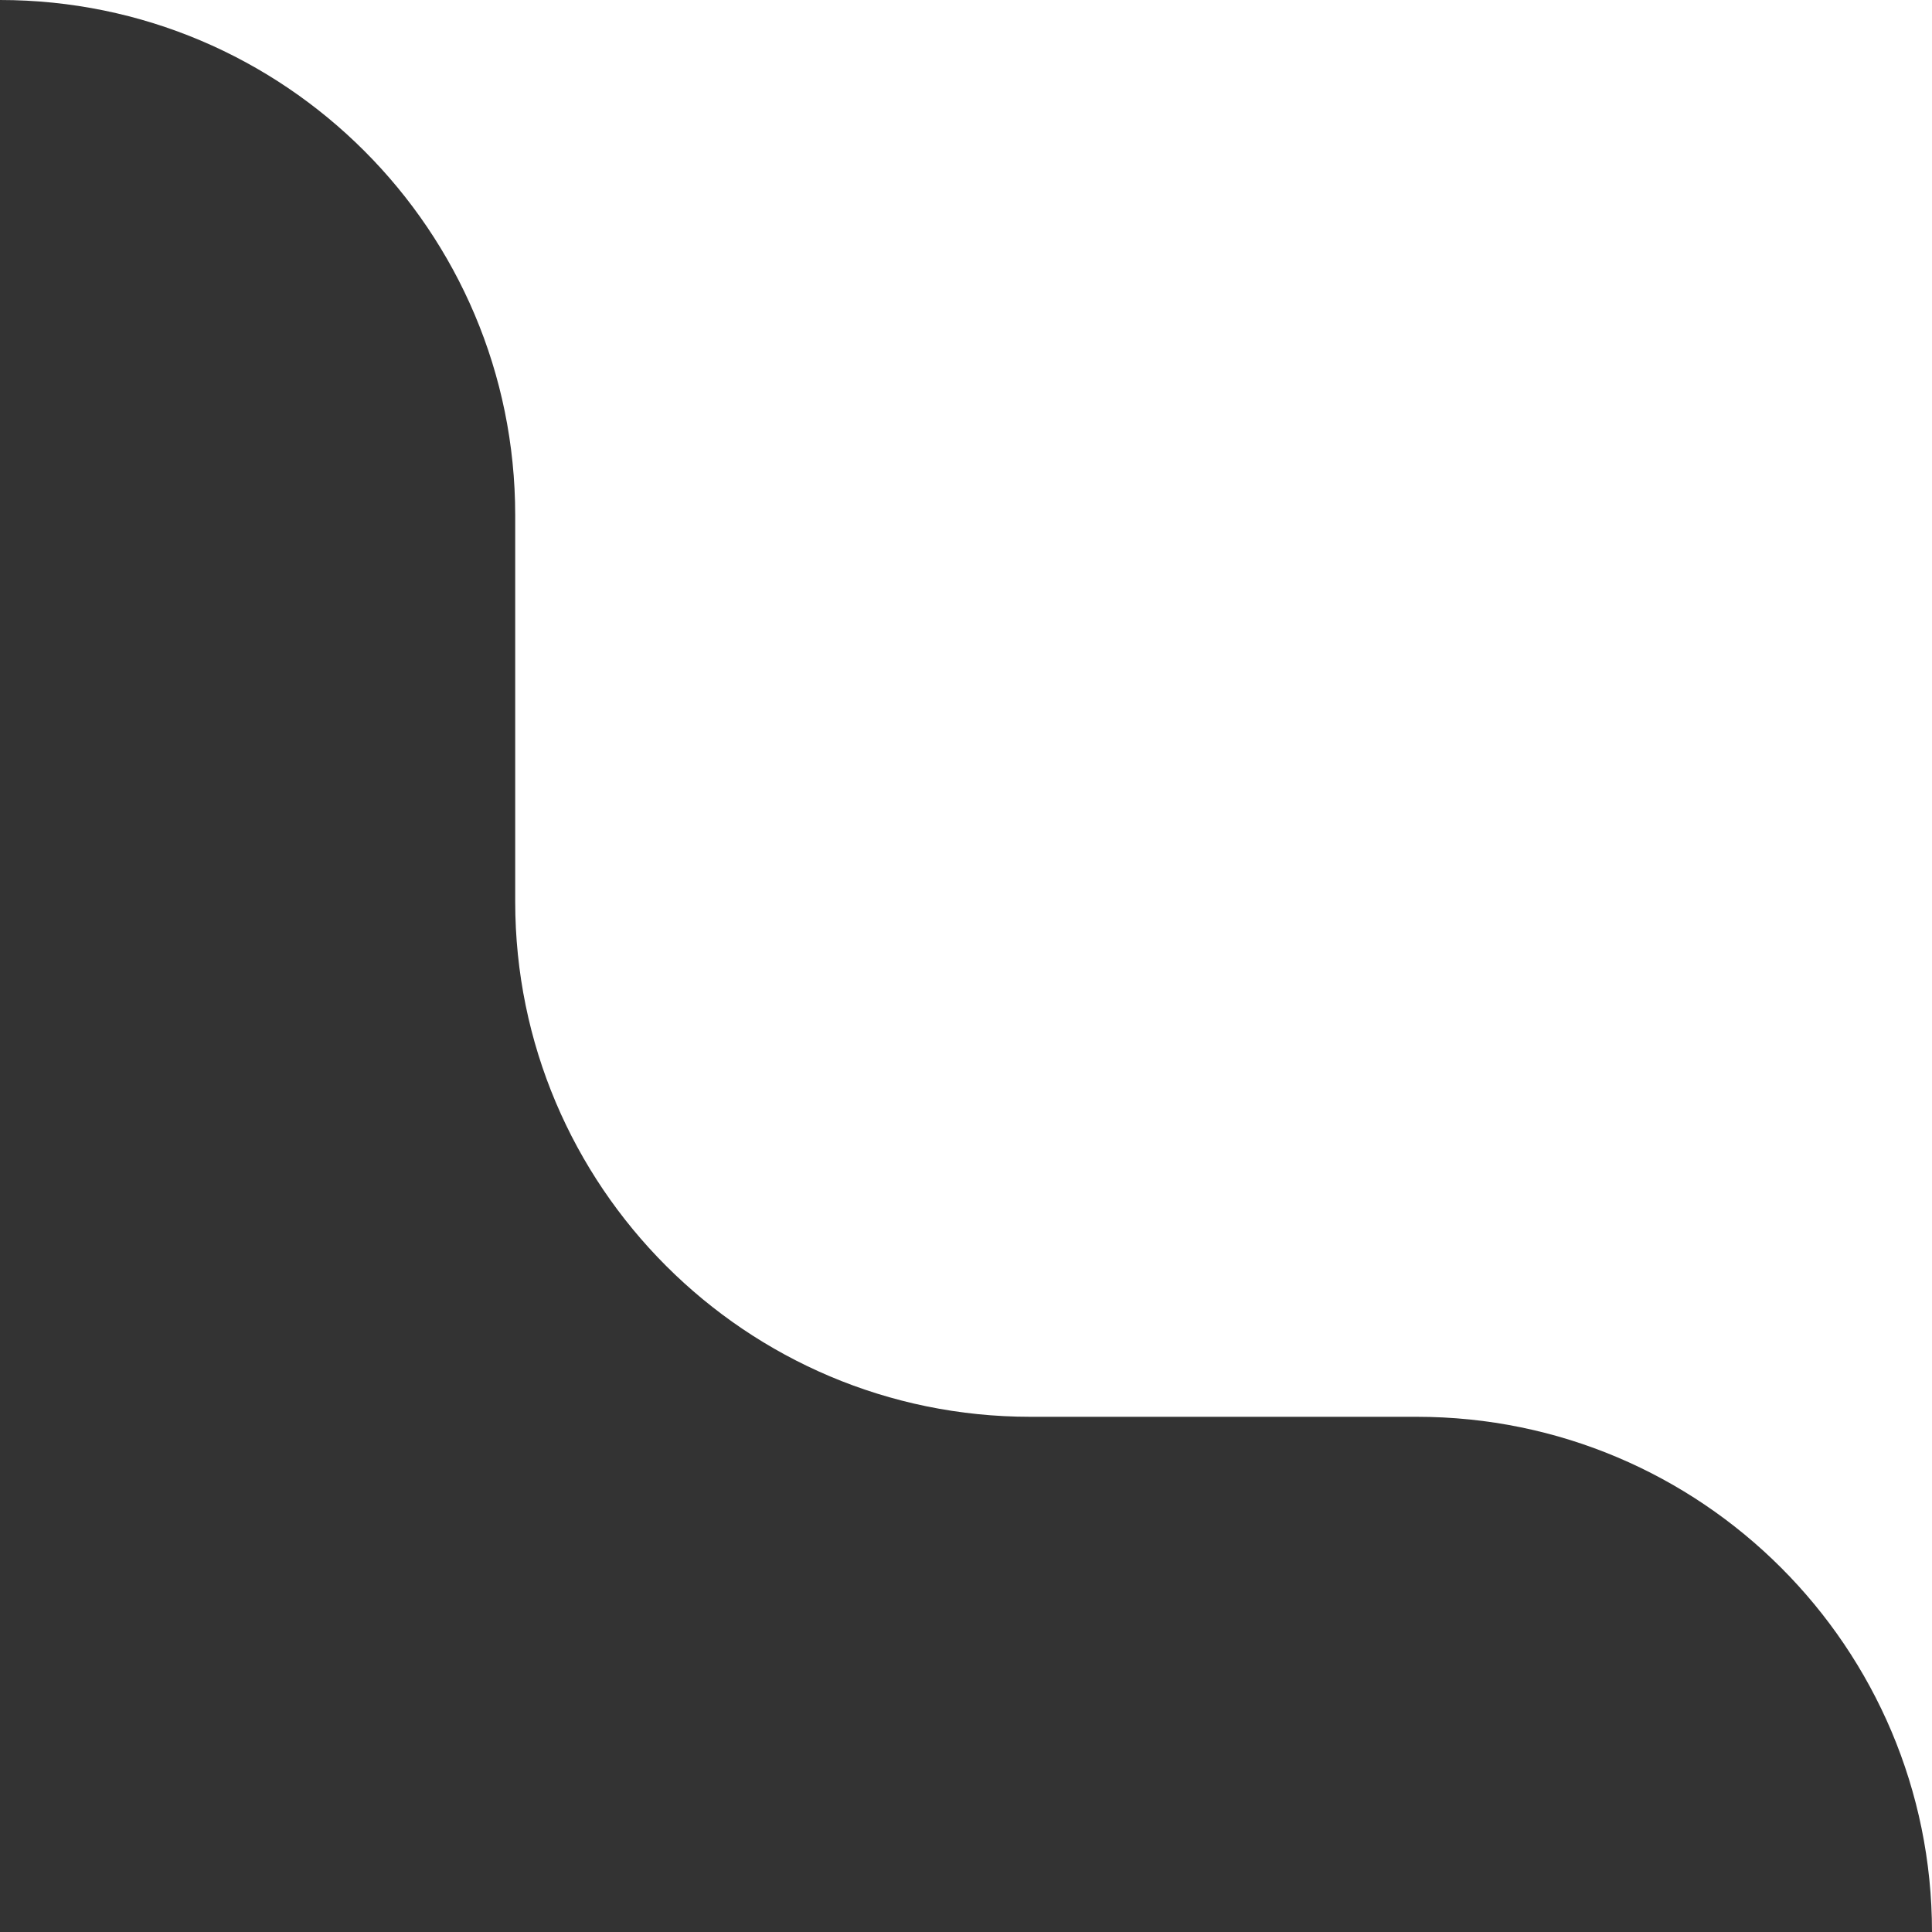
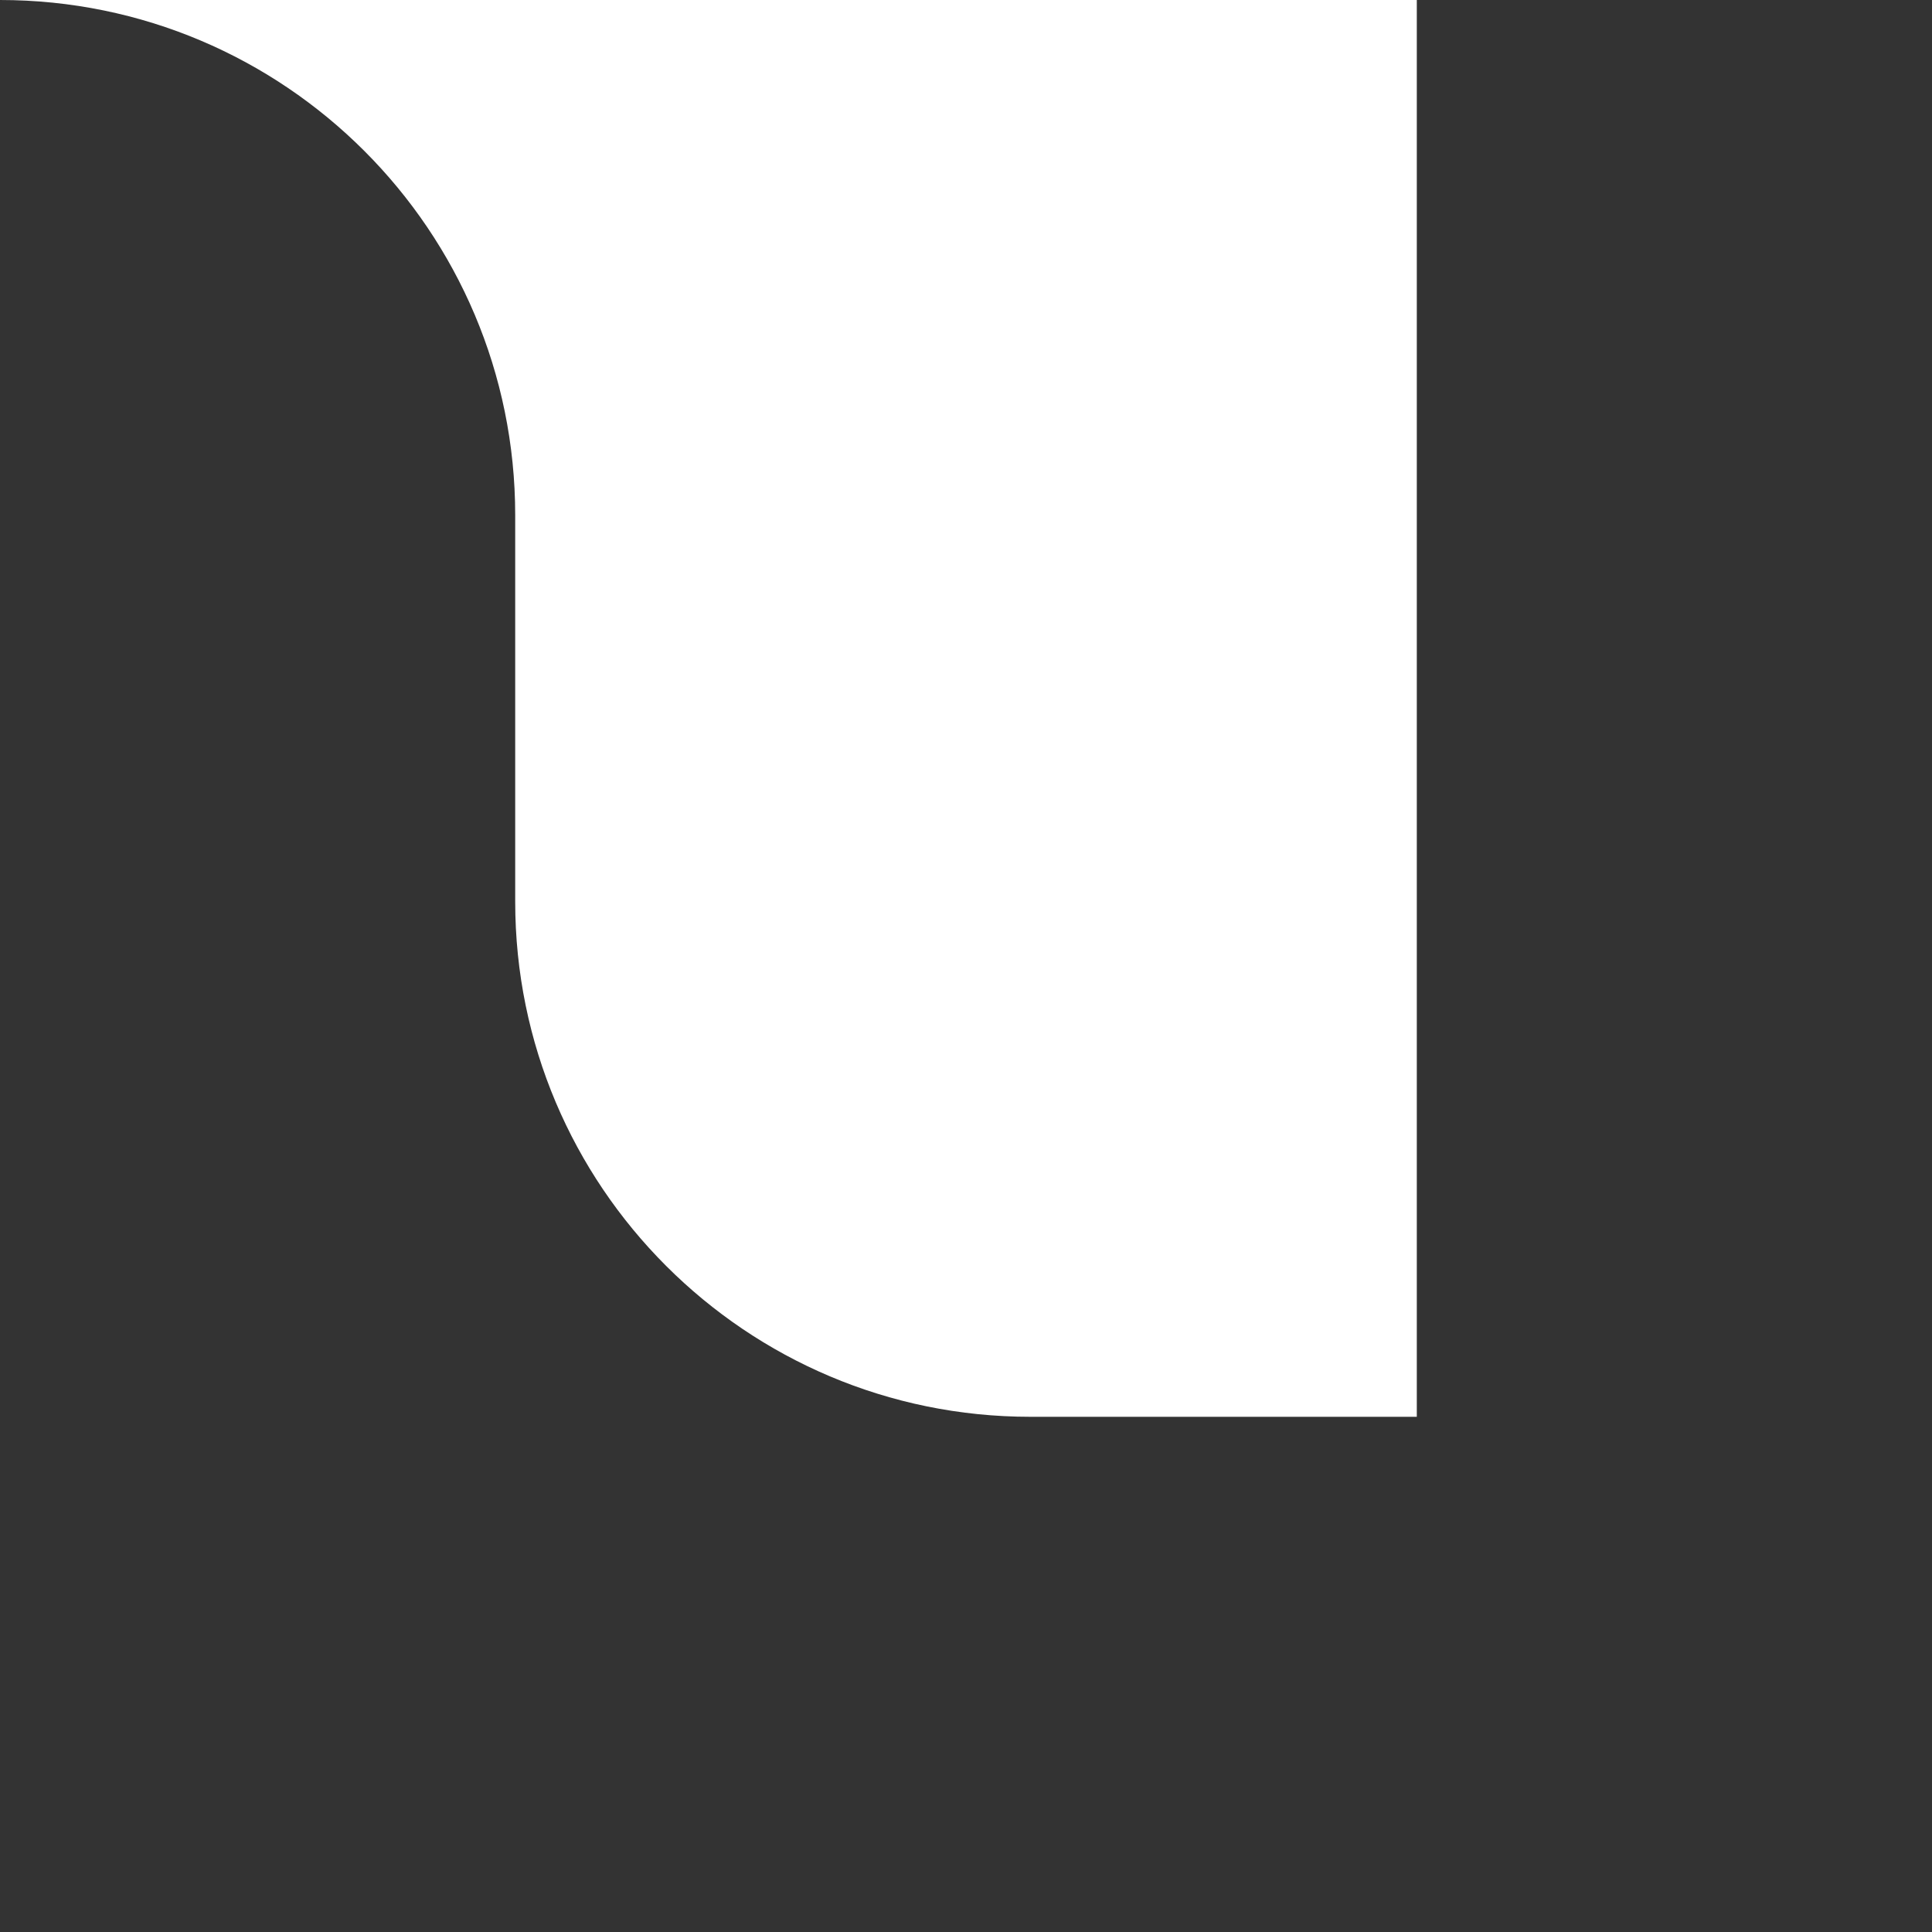
<svg xmlns="http://www.w3.org/2000/svg" width="45" height="45" viewBox="0 0 45 45" fill="none">
  <rect x="0" y="0" width="45" height="45" fill="#333333" stroke="none" />
-   <path fill-rule="evenodd" clip-rule="evenodd" d="M0 0C6.627 0 12 5.373 12 12V21C12 27.627 17.373 33 24 33H33C39.627 33 45 38.373 45 45V0H0Z" fill="white" />
+   <path fill-rule="evenodd" clip-rule="evenodd" d="M0 0C6.627 0 12 5.373 12 12V21C12 27.627 17.373 33 24 33H33V0H0Z" fill="white" />
</svg>